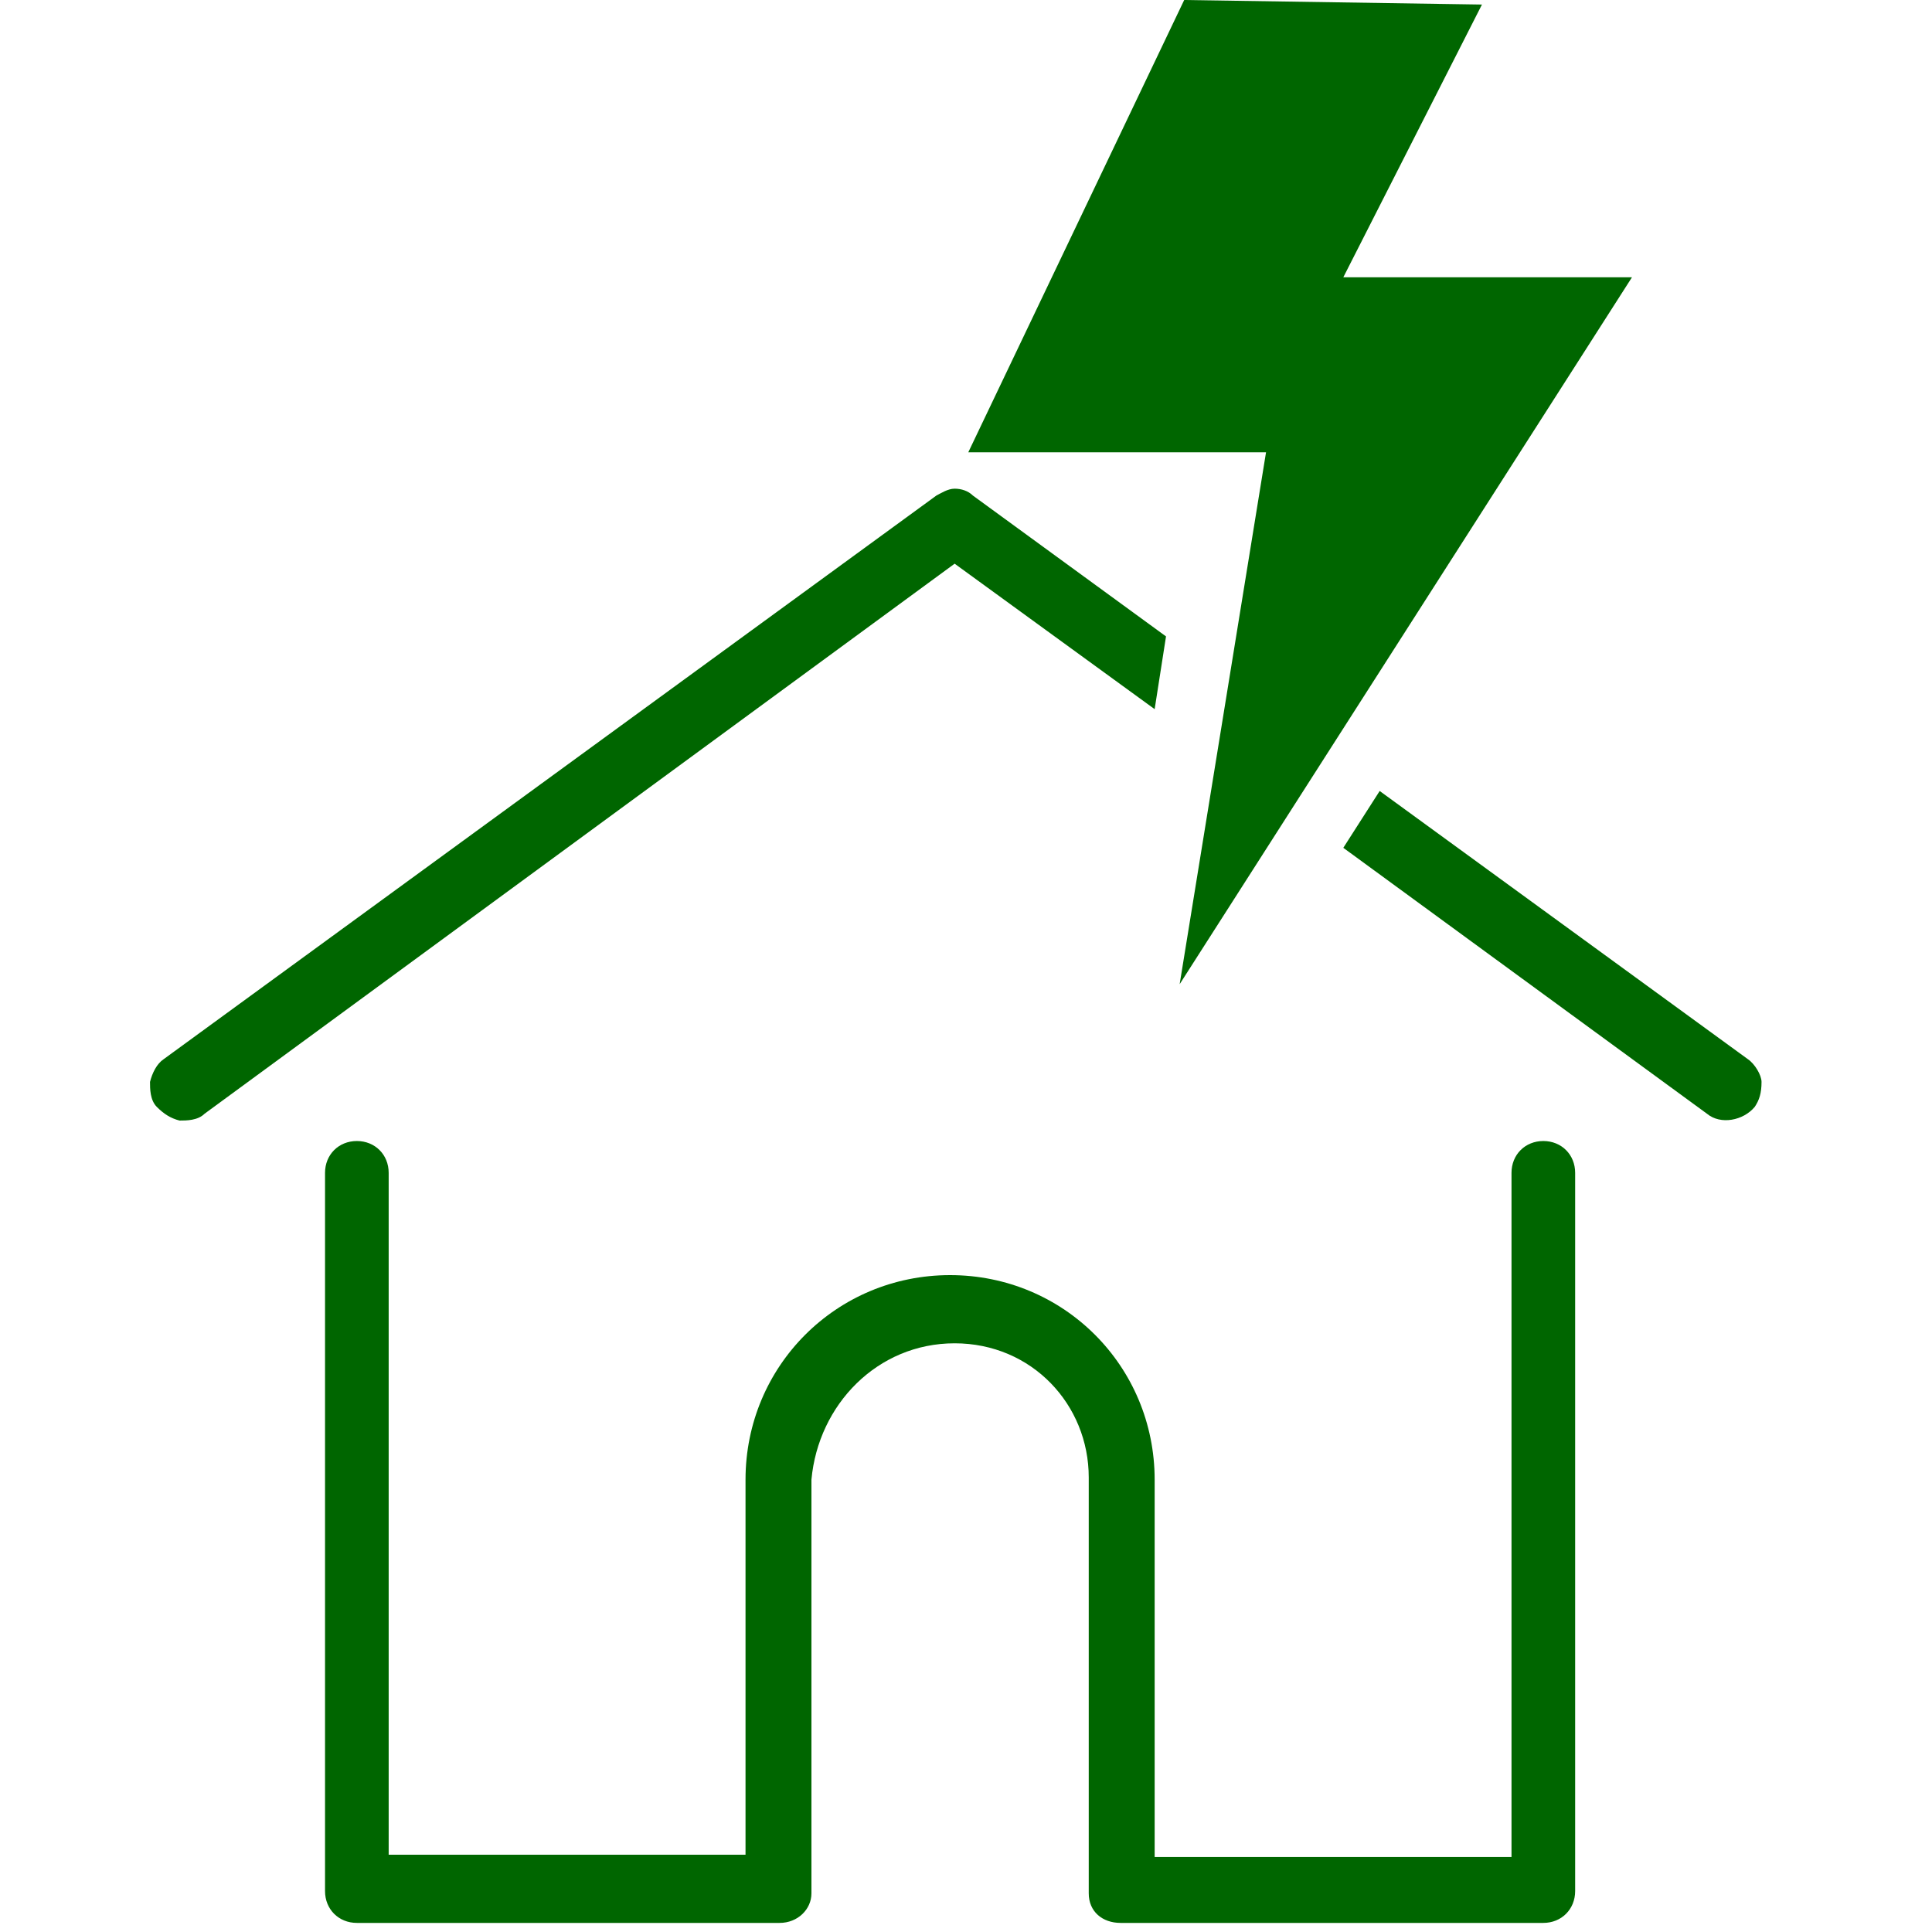
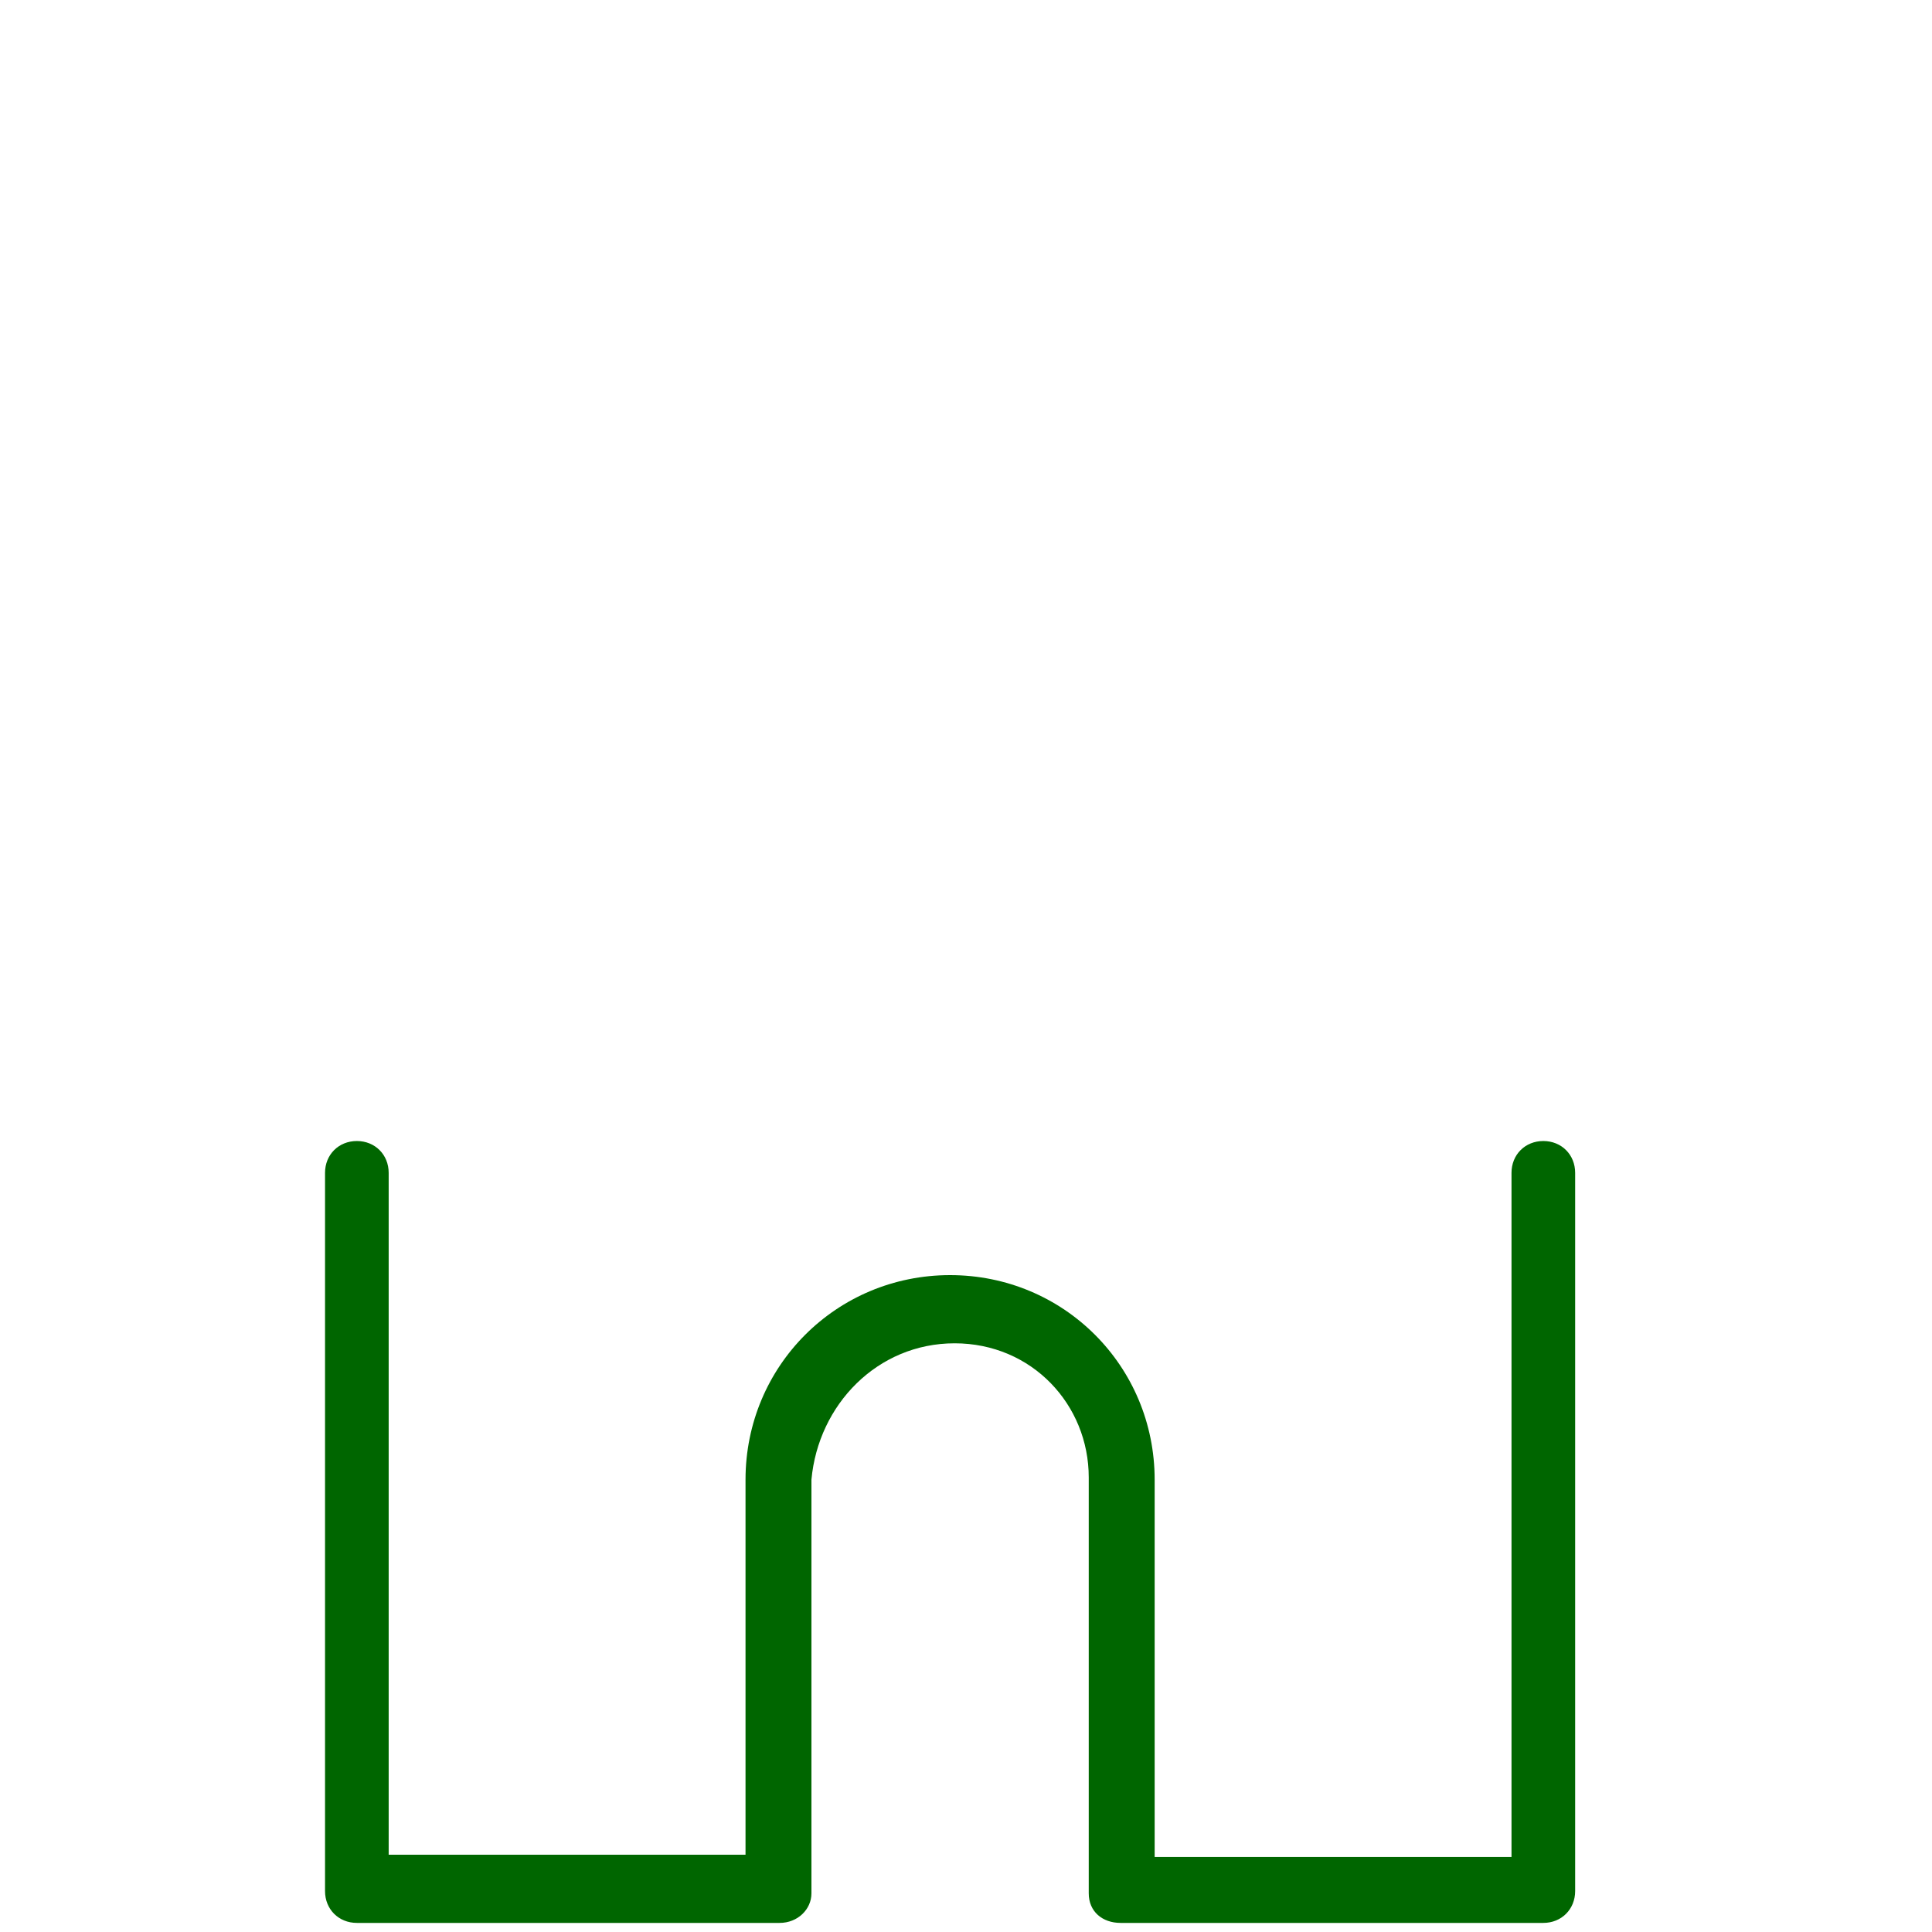
<svg xmlns="http://www.w3.org/2000/svg" version="1.1" id="Laag_1" x="0px" y="0px" viewBox="0 0 85 85" style="enable-background:new 0 0 85 85;" xml:space="preserve">
  <style type="text/css">
	.st0{fill:#006600;}
</style>
  <g>
    <g>
-       <path class="st0" d="M42,21.5c-0.3,0-0.6,0.2-0.8,0.3l-34,24.8c-0.3,0.2-0.5,0.6-0.6,1c0,0.3,0,0.8,0.3,1.1c0.3,0.3,0.6,0.5,1,0.6    c0.3,0,0.8,0,1.1-0.3l33-24.2l8.8,6.4l0.5-3.2l-8.5-6.2C42.6,21.6,42.3,21.5,42,21.5z" />
-     </g>
+       </g>
    <g>
-       <path class="st0" d="M59.1,37.3l16,11.7c0.6,0.5,1.6,0.3,2.1-0.3c0.2-0.3,0.3-0.6,0.3-1.1c0-0.3-0.3-0.8-0.6-1L60.7,34.8    L59.1,37.3z" />
-     </g>
+       </g>
    <g>
      <path class="st0" d="M42,59.1c3.4,0,5.9,2.7,5.9,5.9v18.1c0,0,0,0,0,0.2c0,0.8,0.6,1.3,1.4,1.3h18.6c0.8,0,1.4-0.6,1.4-1.4V51.6    c0-0.8-0.6-1.4-1.4-1.4c-0.8,0-1.4,0.6-1.4,1.4v30.1H50.8V65.1c0-5-4-9-9-9s-9,4-9,9v16.5H17.1v-30c0-0.8-0.6-1.4-1.4-1.4    c-0.8,0-1.4,0.6-1.4,1.4v31.6c0,0.8,0.6,1.4,1.4,1.4h18.6c0.8,0,1.4-0.6,1.4-1.3c0,0,0,0,0-0.2V65.1C36,61.8,38.6,59.1,42,59.1z" />
    </g>
    <g>
-       <path class="st0" d="M51.1,45" />
-       <path class="st0" d="M42.6,19.9h13.1l-3.8,23.4l19.9-31.1H59.1l6.1-12L52.1,0L42.6,19.9z" />
-     </g>
+       </g>
  </g>
</svg>